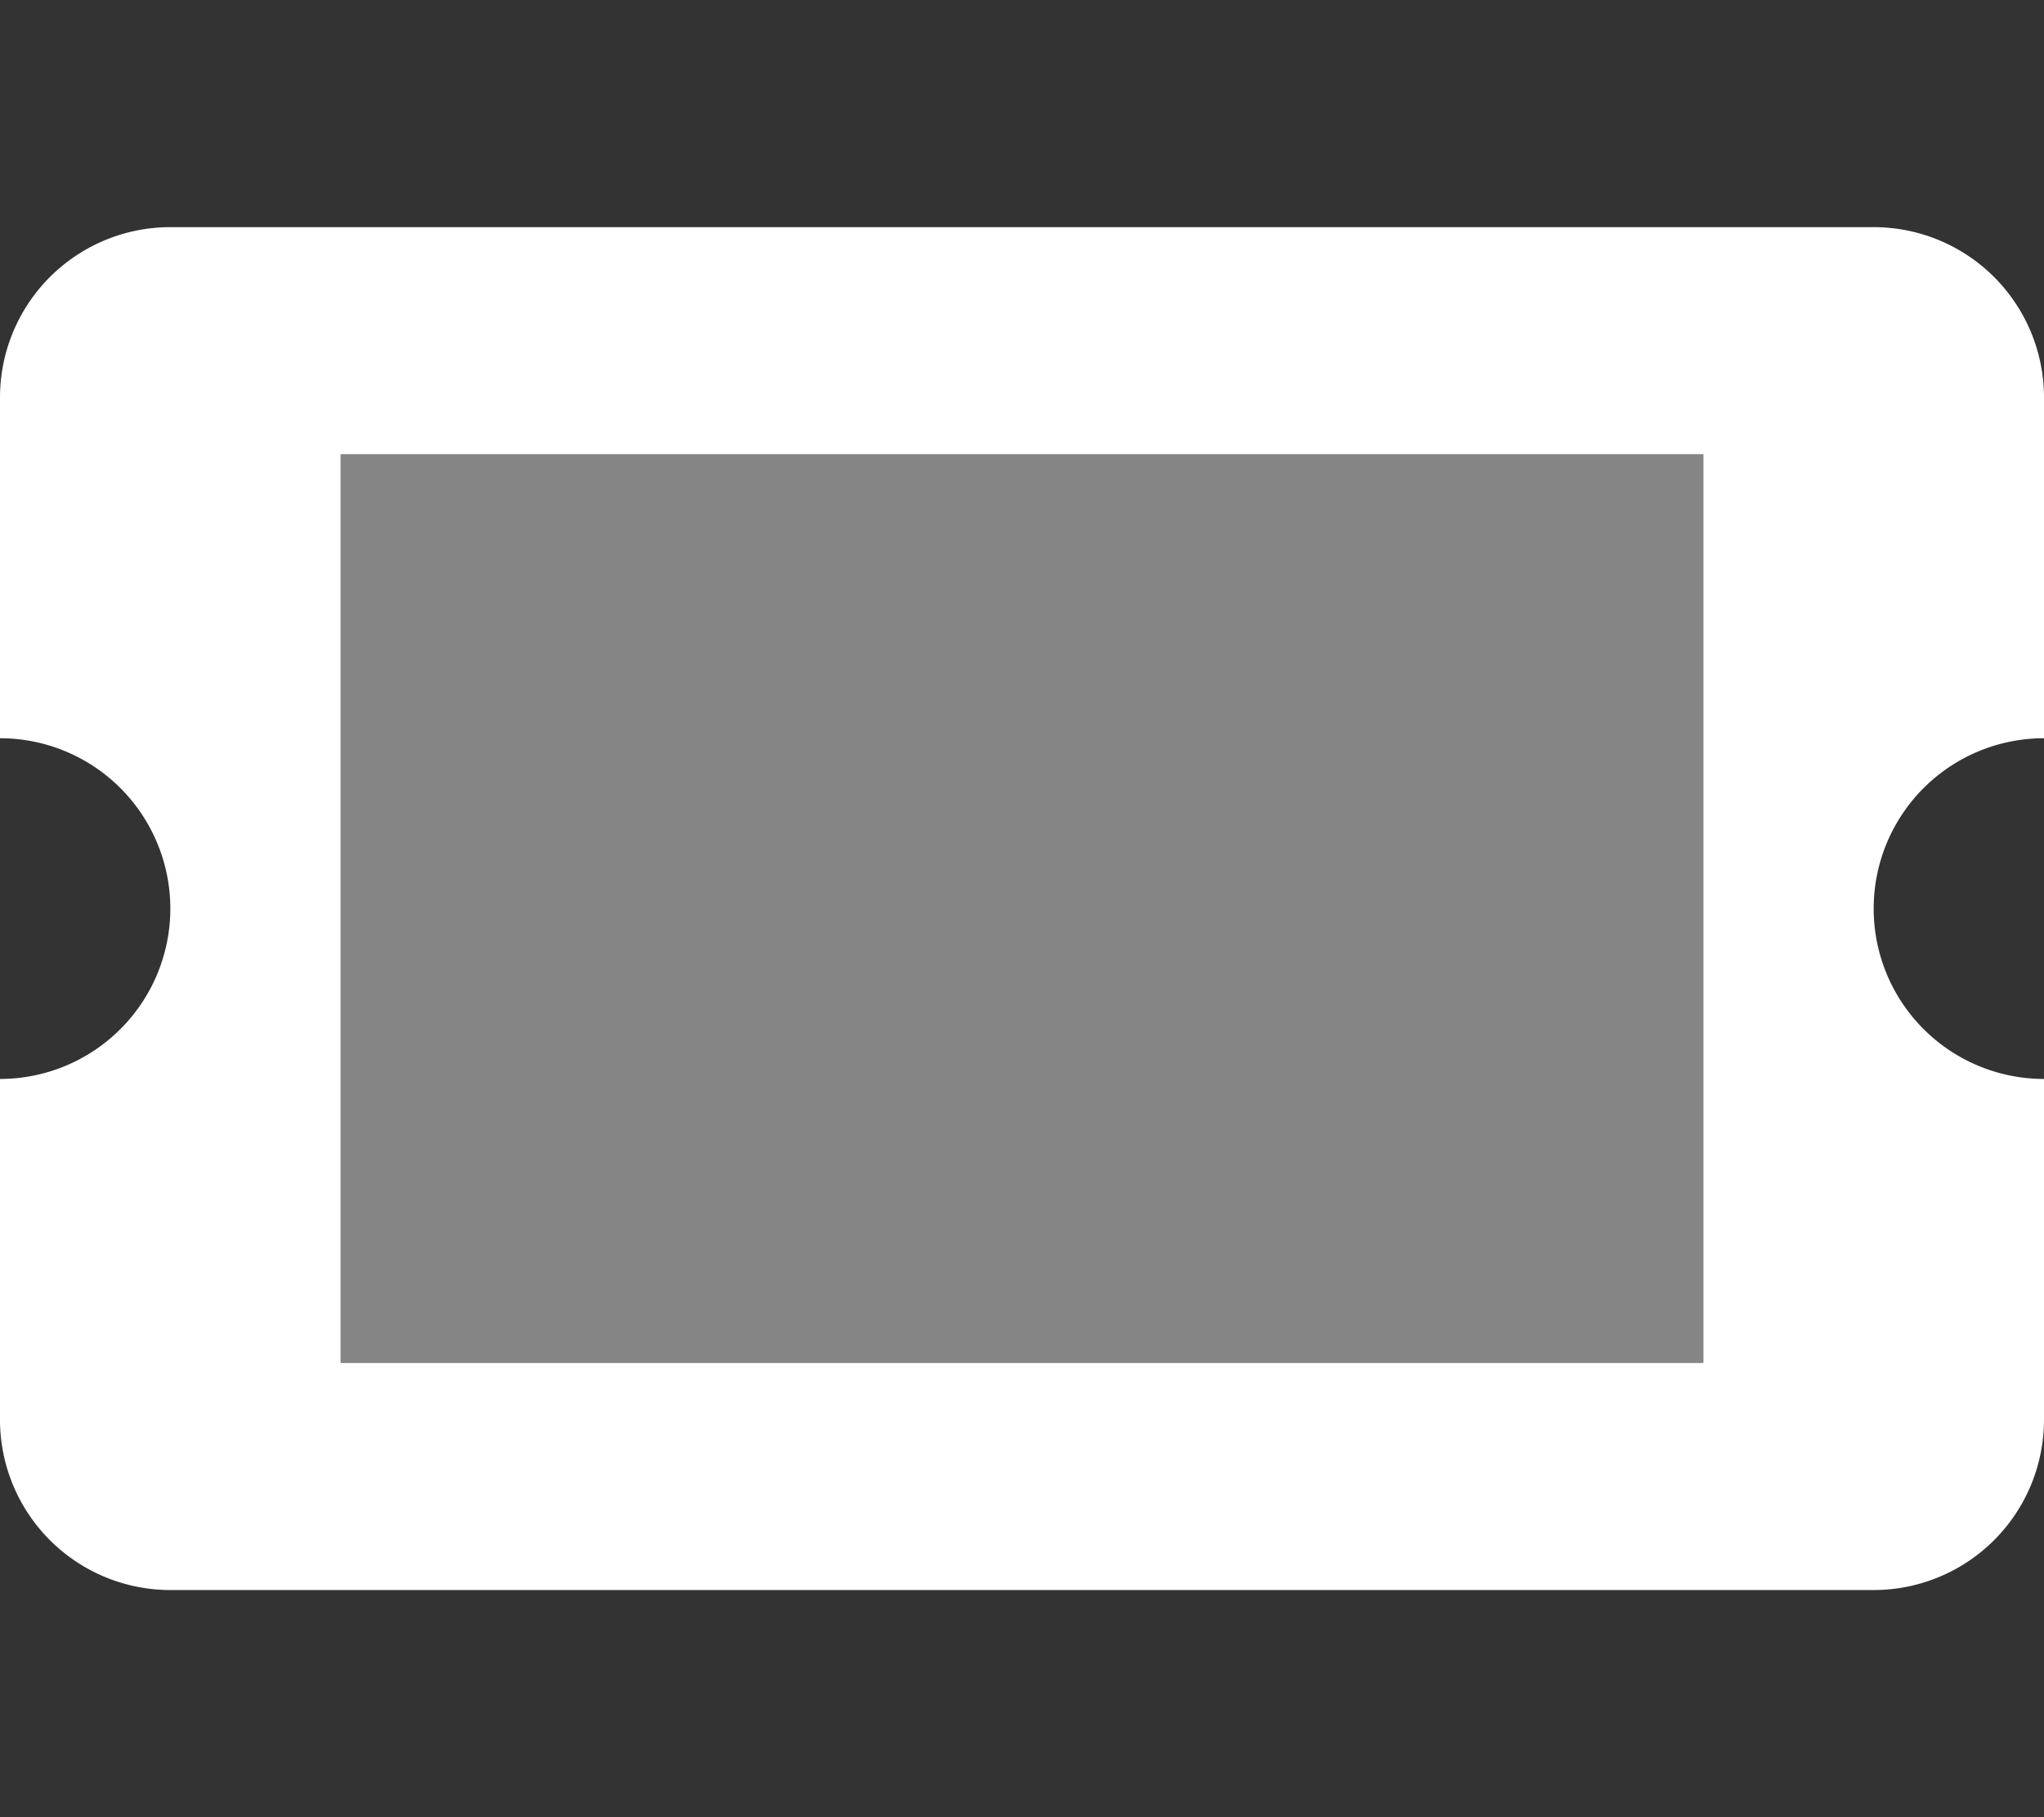
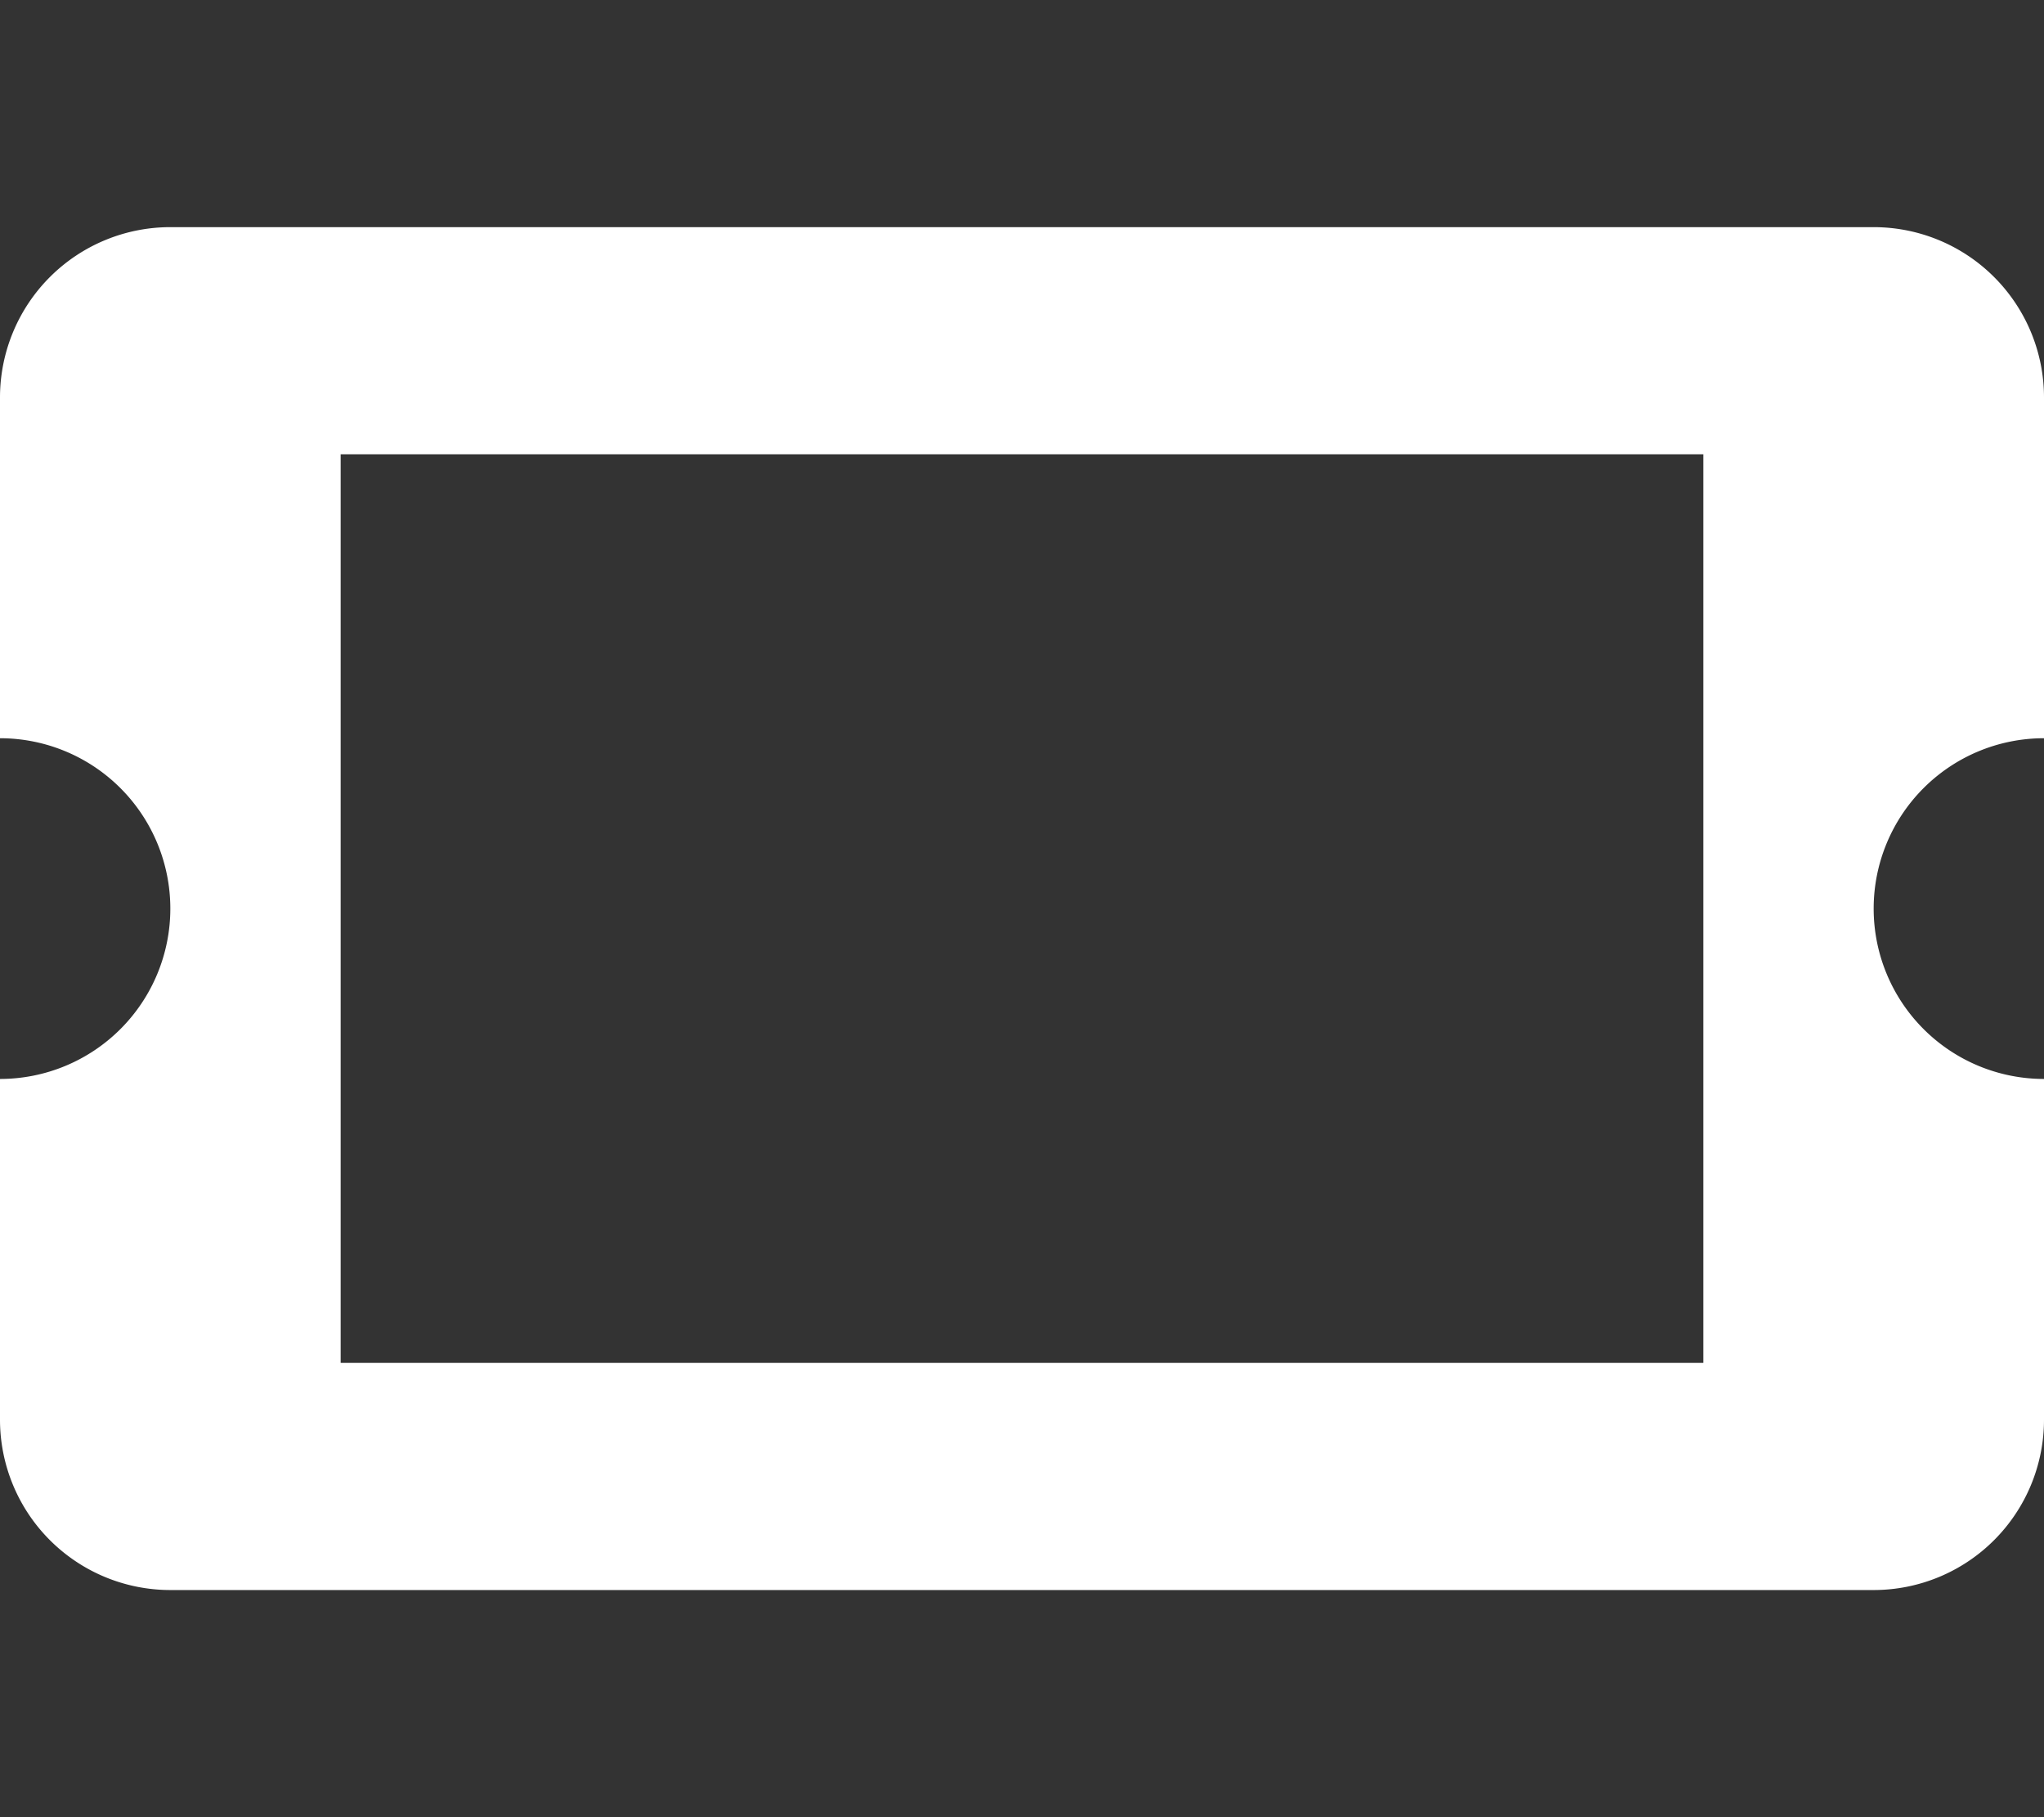
<svg xmlns="http://www.w3.org/2000/svg" width="576" height="512" viewBox="0 0 576 512">
  <rect x="0" y="0" width="576" height="512" fill="#333333" stroke="none" />
  <path d="M576,208V112a48,48,0,0,0-48-48H48A48,48,0,0,0,0,112v96a48,48,0,0,1,0,96v96a48,48,0,0,0,48,48H528a48,48,0,0,0,48-48V304a48,48,0,0,1,0-96ZM480,384H96V128H480Z" fill="#fff" style="isolation:isolate" />
-   <path d="M480,128V384H96V128Z" fill="#fff" opacity="0.4" />
</svg>